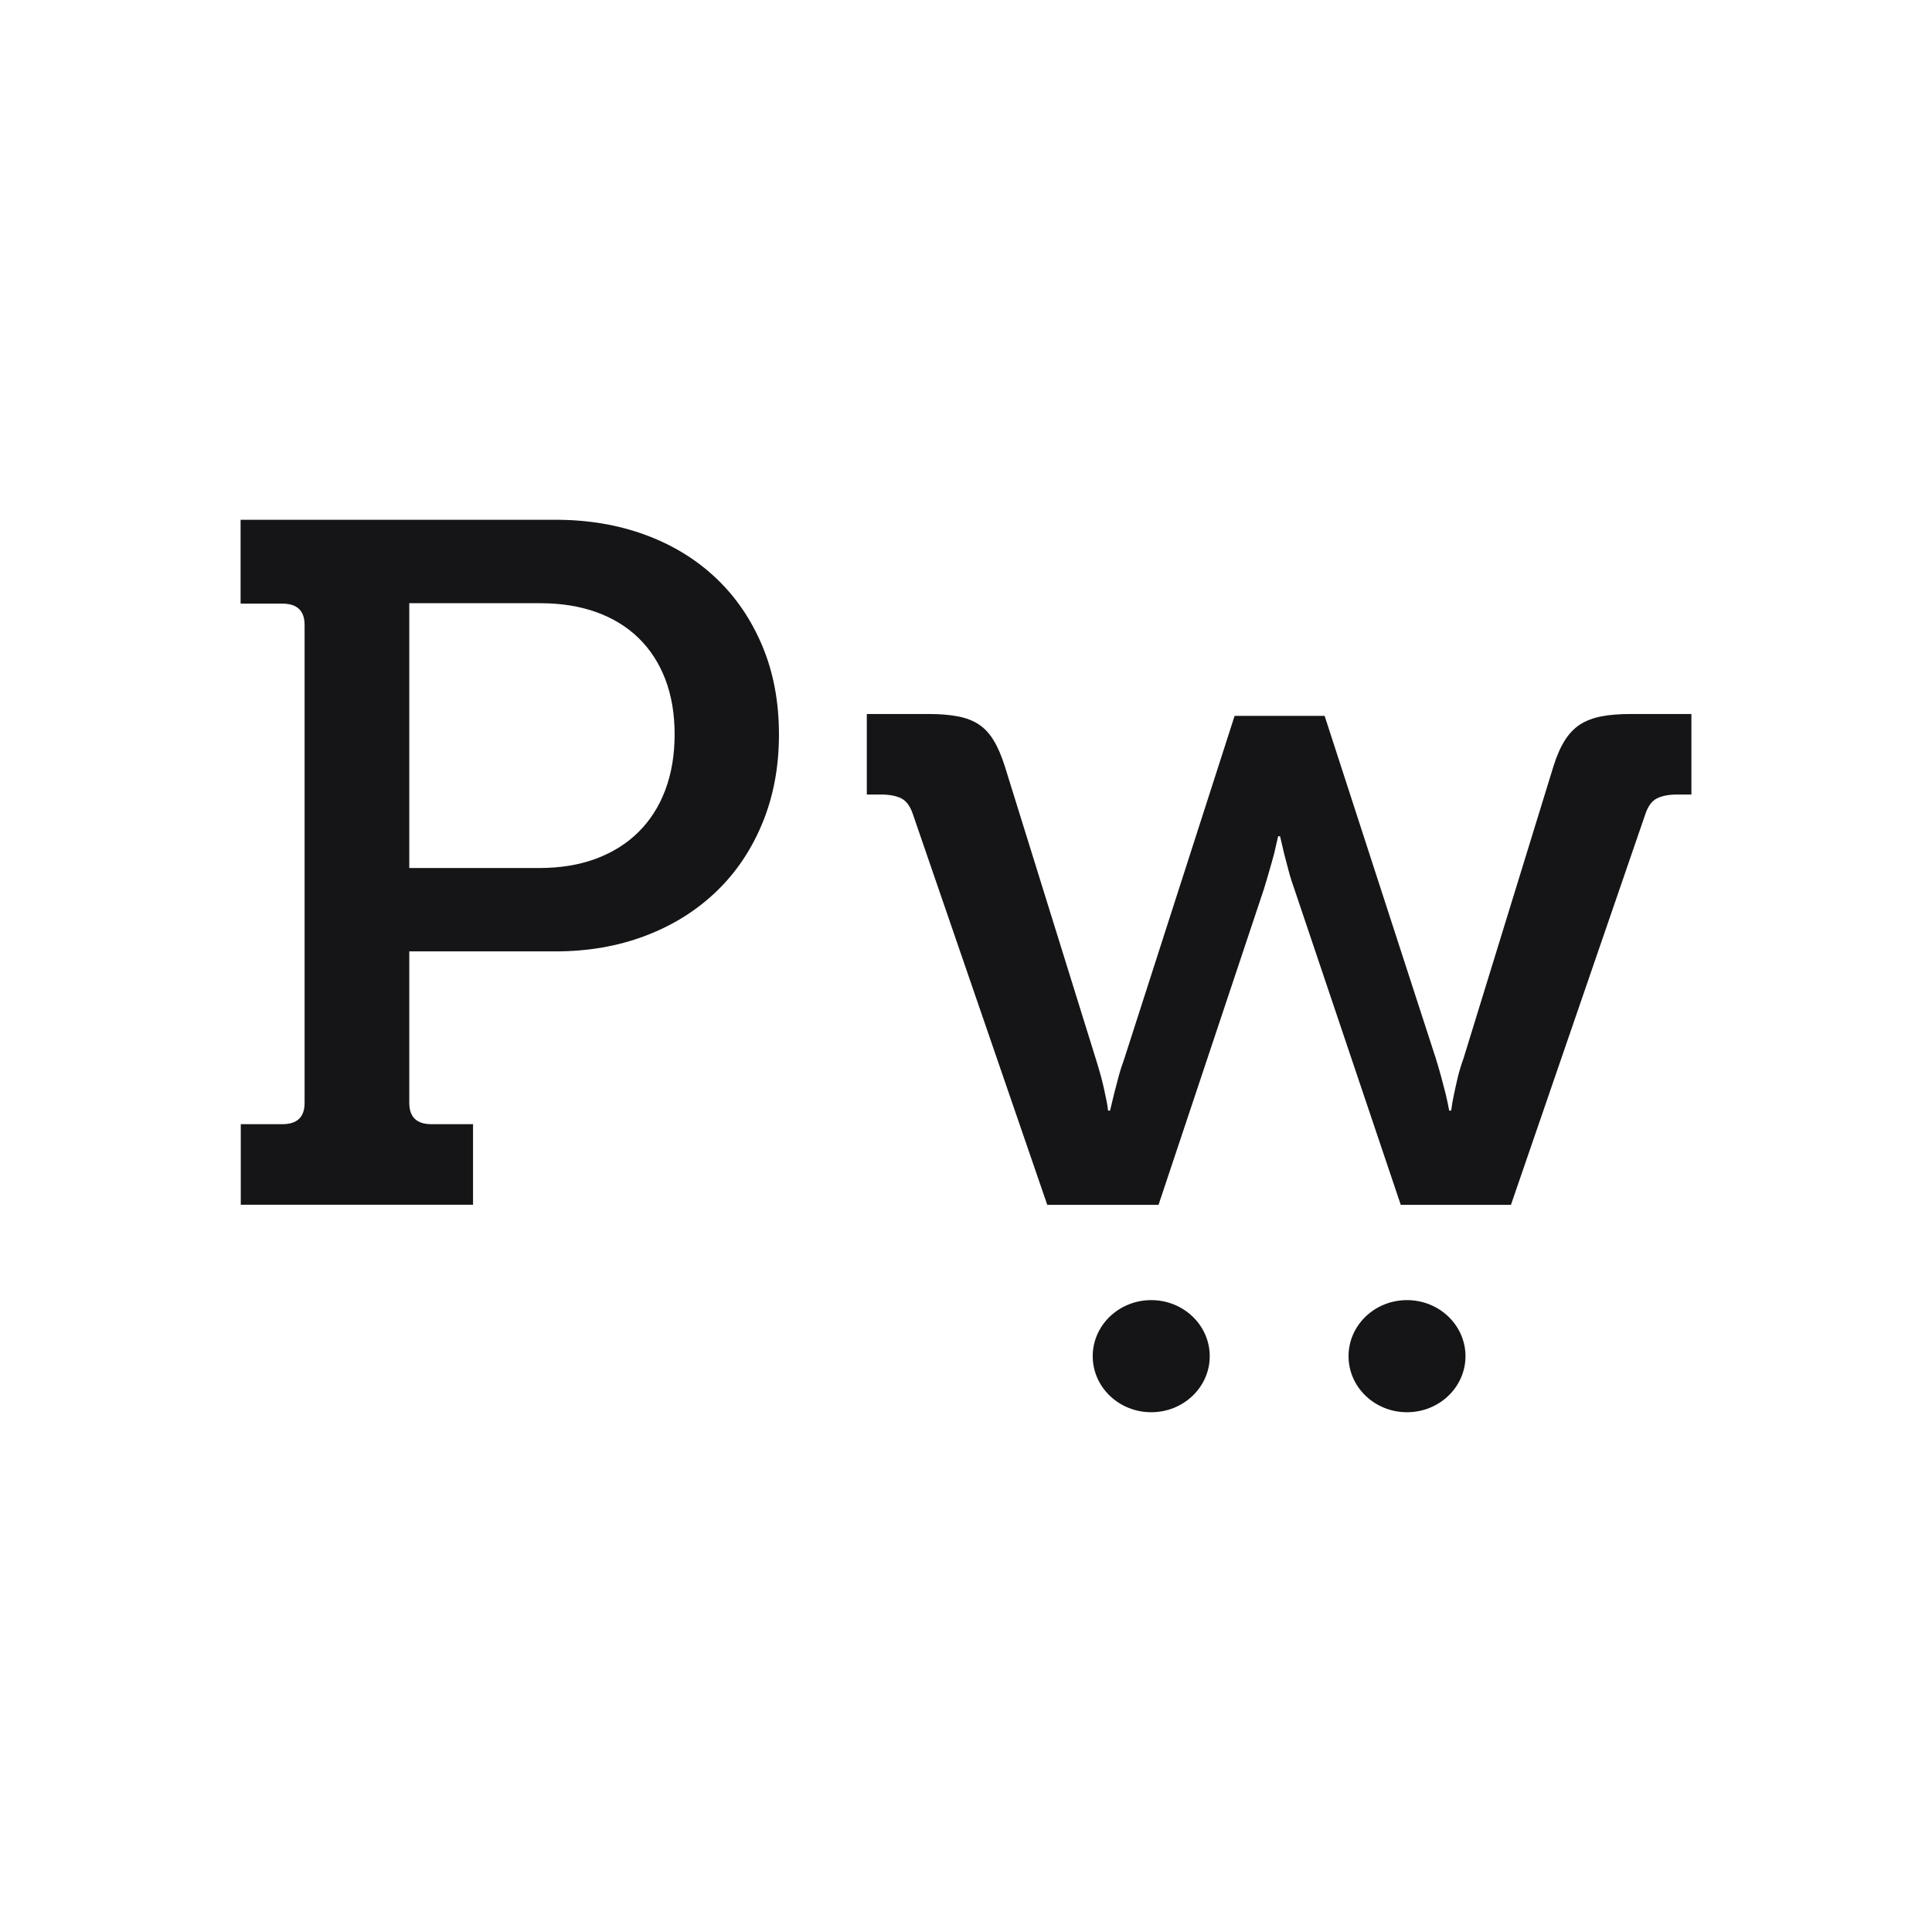
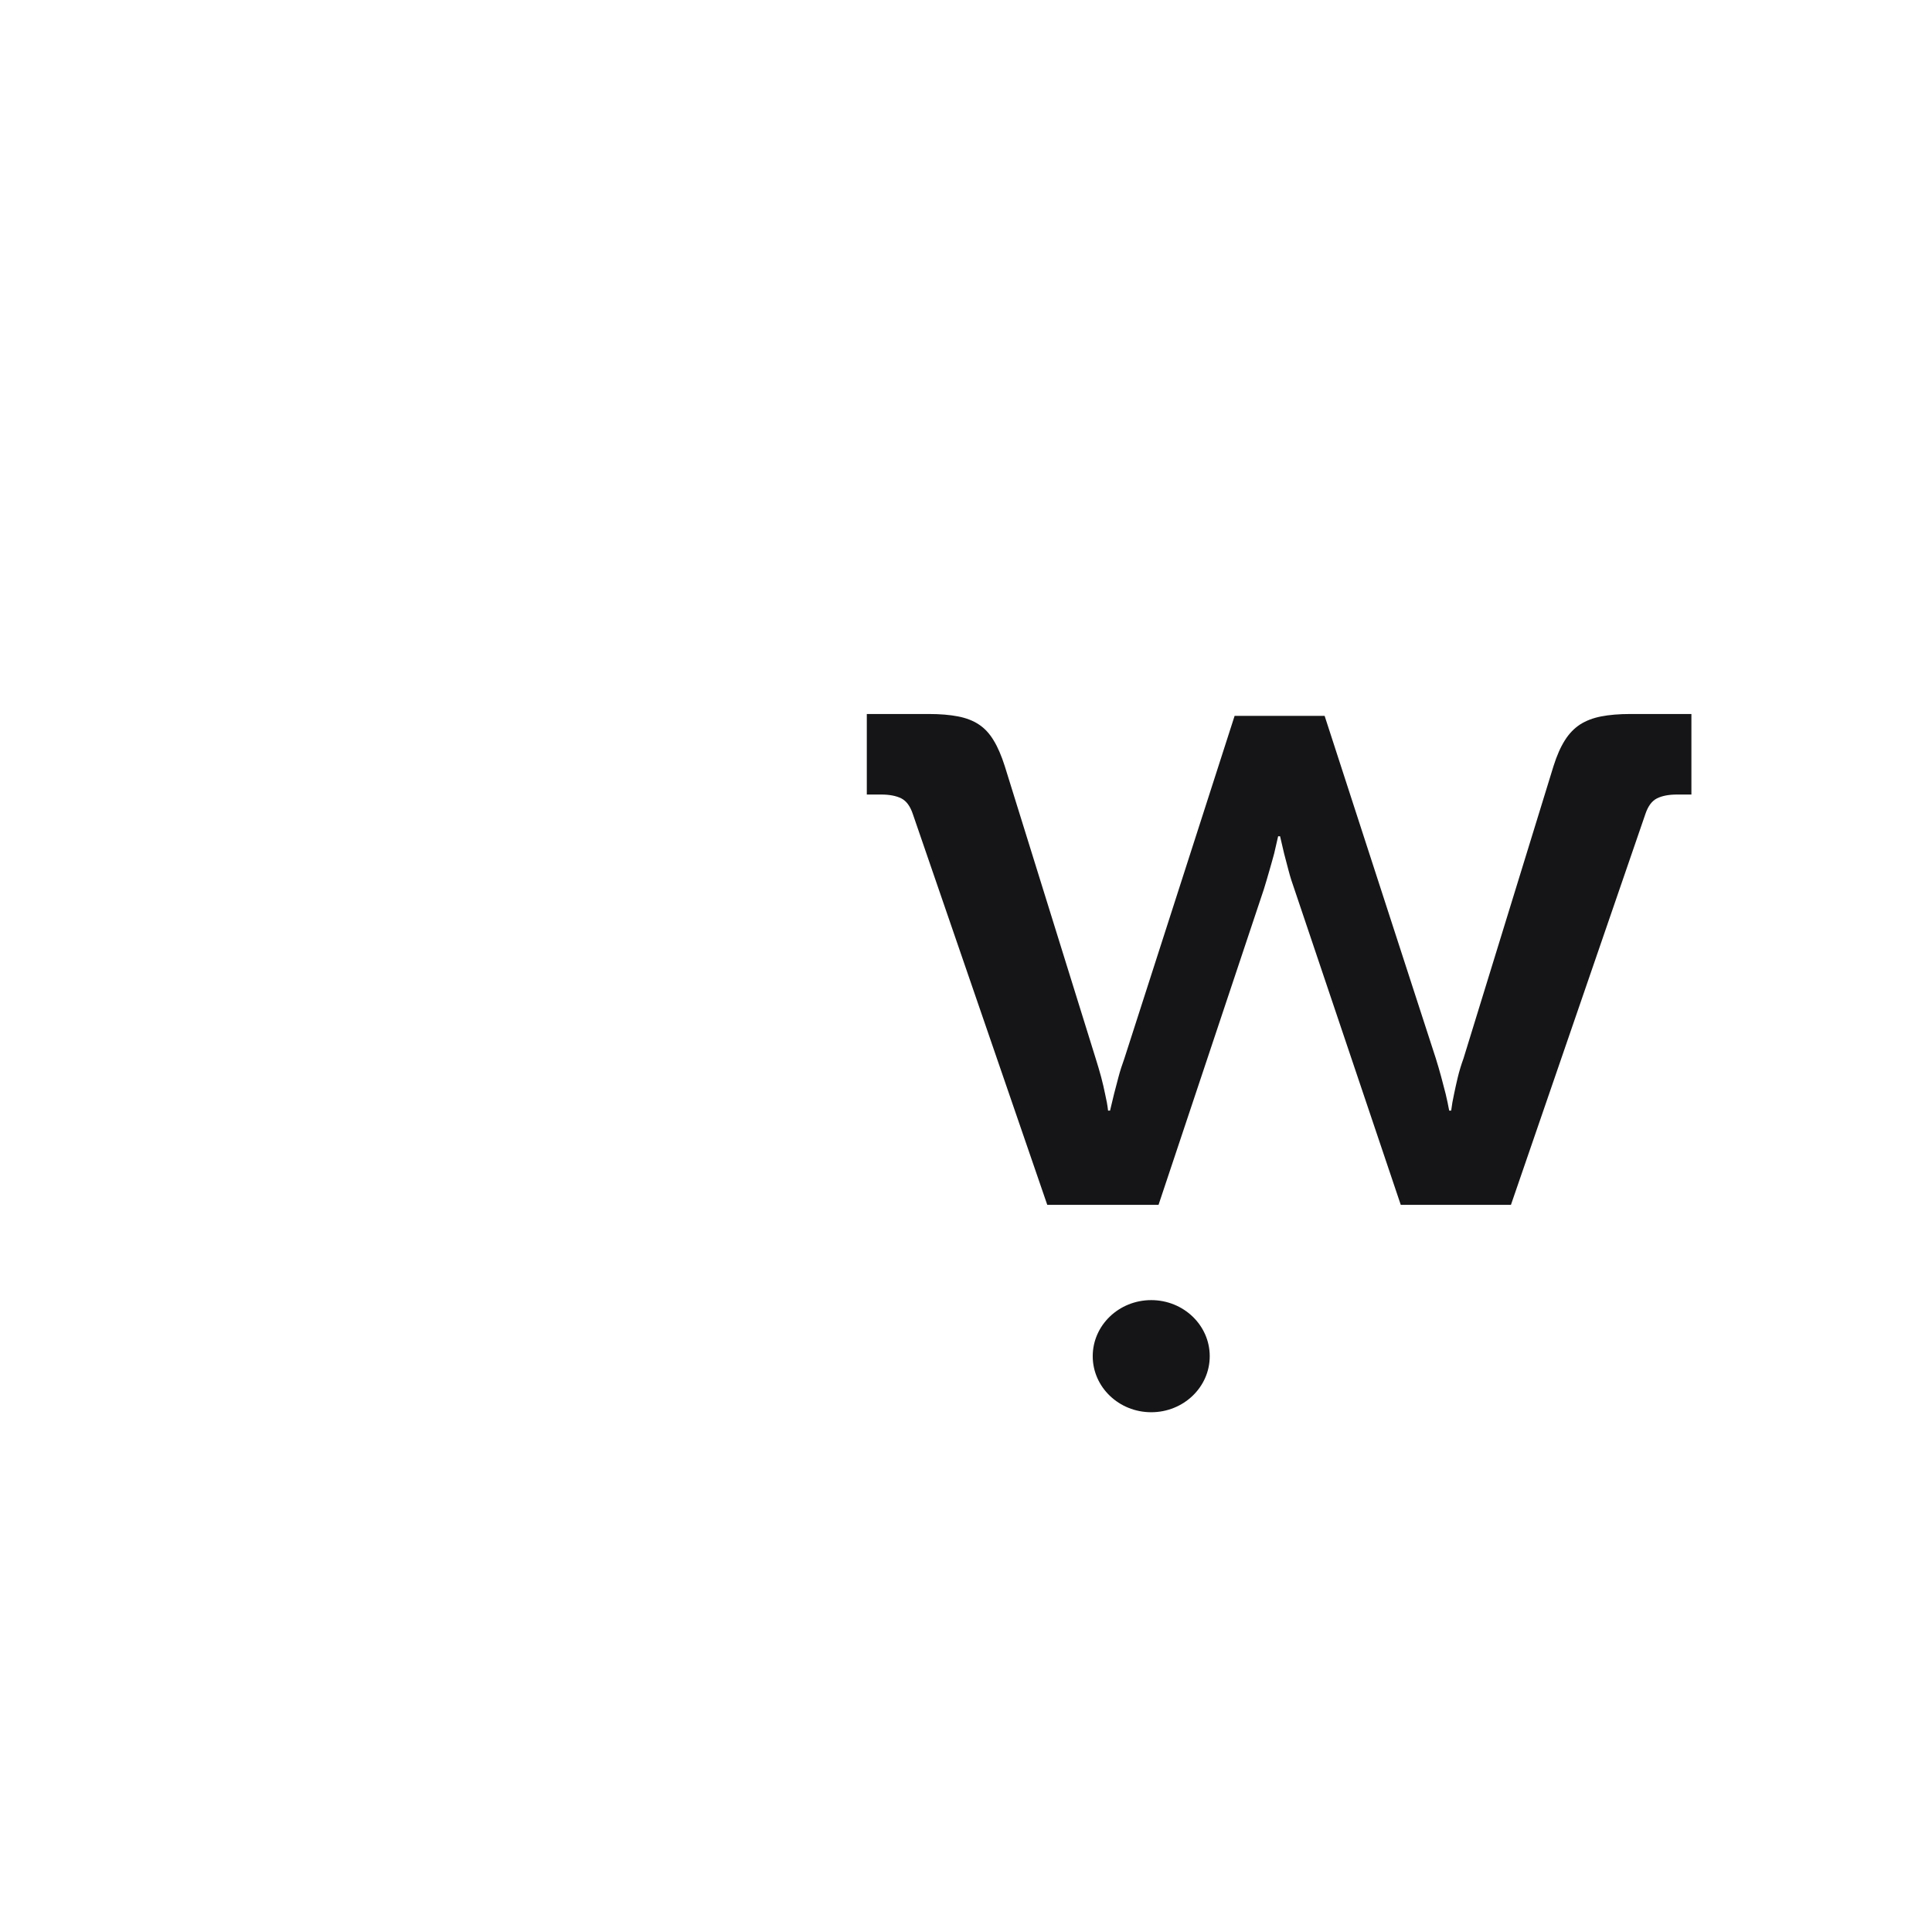
<svg xmlns="http://www.w3.org/2000/svg" width="32" height="32" viewBox="0 0 32 32" fill="none">
-   <rect width="32" height="32" fill="white" />
  <path fill-rule="evenodd" clip-rule="evenodd" d="M27.777 13.16H28.015V11.826H27.008C26.817 11.826 26.654 11.84 26.521 11.866C26.387 11.892 26.271 11.936 26.172 11.999C26.075 12.062 25.99 12.149 25.919 12.262C25.848 12.374 25.785 12.517 25.731 12.689L24.24 17.532C24.202 17.636 24.171 17.739 24.146 17.841C24.122 17.943 24.101 18.036 24.084 18.12C24.063 18.214 24.047 18.305 24.036 18.395H24.003C23.987 18.305 23.967 18.214 23.945 18.12C23.924 18.036 23.899 17.943 23.872 17.841C23.844 17.739 23.815 17.636 23.782 17.532L21.94 11.857H20.449L18.623 17.532C18.585 17.636 18.552 17.739 18.525 17.841C18.498 17.943 18.473 18.036 18.452 18.12C18.43 18.214 18.408 18.305 18.386 18.395H18.353C18.343 18.305 18.326 18.214 18.304 18.12C18.288 18.036 18.265 17.943 18.239 17.841C18.211 17.739 18.181 17.636 18.148 17.532L16.642 12.689C16.587 12.517 16.526 12.374 16.457 12.262C16.389 12.149 16.308 12.062 16.212 11.999C16.117 11.936 16.002 11.892 15.868 11.866C15.734 11.84 15.572 11.826 15.381 11.826H14.357V13.16H14.595C14.731 13.16 14.842 13.181 14.927 13.223C15.011 13.265 15.075 13.351 15.119 13.482L17.346 19.956H19.189L20.933 14.73C20.965 14.625 20.997 14.52 21.026 14.416C21.057 14.311 21.082 14.217 21.105 14.134C21.126 14.039 21.148 13.945 21.17 13.851H21.202C21.225 13.945 21.246 14.039 21.268 14.134C21.29 14.217 21.314 14.311 21.342 14.416C21.369 14.52 21.402 14.625 21.44 14.73L23.201 19.956H25.026L27.253 13.482C27.297 13.351 27.361 13.265 27.446 13.223C27.531 13.181 27.641 13.16 27.777 13.16Z" fill="#151517" />
-   <path fill-rule="evenodd" clip-rule="evenodd" d="M12.902 12.164C12.902 11.625 12.81 11.137 12.627 10.7C12.444 10.264 12.19 9.889 11.862 9.578C11.534 9.267 11.144 9.027 10.691 8.86C10.238 8.693 9.741 8.609 9.201 8.609H3.985V9.991H3.988V9.998H4.676C4.922 9.998 5.045 10.116 5.045 10.351V18.267C5.045 18.503 4.922 18.62 4.676 18.62H3.988V19.954H7.835V18.62H7.147C6.902 18.62 6.779 18.503 6.779 18.267V15.758H9.201C9.741 15.758 10.238 15.671 10.691 15.499C11.144 15.327 11.534 15.083 11.862 14.769C12.19 14.455 12.444 14.078 12.627 13.635C12.81 13.193 12.902 12.703 12.902 12.164ZM11.174 12.164C11.174 12.504 11.122 12.811 11.019 13.086C10.915 13.361 10.766 13.593 10.572 13.784C10.379 13.975 10.144 14.121 9.868 14.224C9.593 14.326 9.28 14.377 8.931 14.377H6.779V9.991H8.947C9.291 9.991 9.601 10.04 9.877 10.139C10.152 10.238 10.385 10.381 10.576 10.567C10.767 10.752 10.915 10.98 11.019 11.249C11.122 11.519 11.174 11.824 11.174 12.164Z" fill="#151517" />
  <path fill-rule="evenodd" clip-rule="evenodd" d="M18.099 22.463C18.099 22.975 18.533 23.391 19.068 23.391C19.603 23.391 20.037 22.975 20.037 22.463C20.037 21.95 19.603 21.534 19.068 21.534C18.533 21.534 18.099 21.95 18.099 22.463Z" fill="#151517" />
-   <path fill-rule="evenodd" clip-rule="evenodd" d="M22.336 22.463C22.336 22.975 22.769 23.391 23.304 23.391C23.839 23.391 24.273 22.975 24.273 22.463C24.273 21.95 23.839 21.534 23.304 21.534C22.769 21.534 22.336 21.95 22.336 22.463Z" fill="#151517" />
</svg>